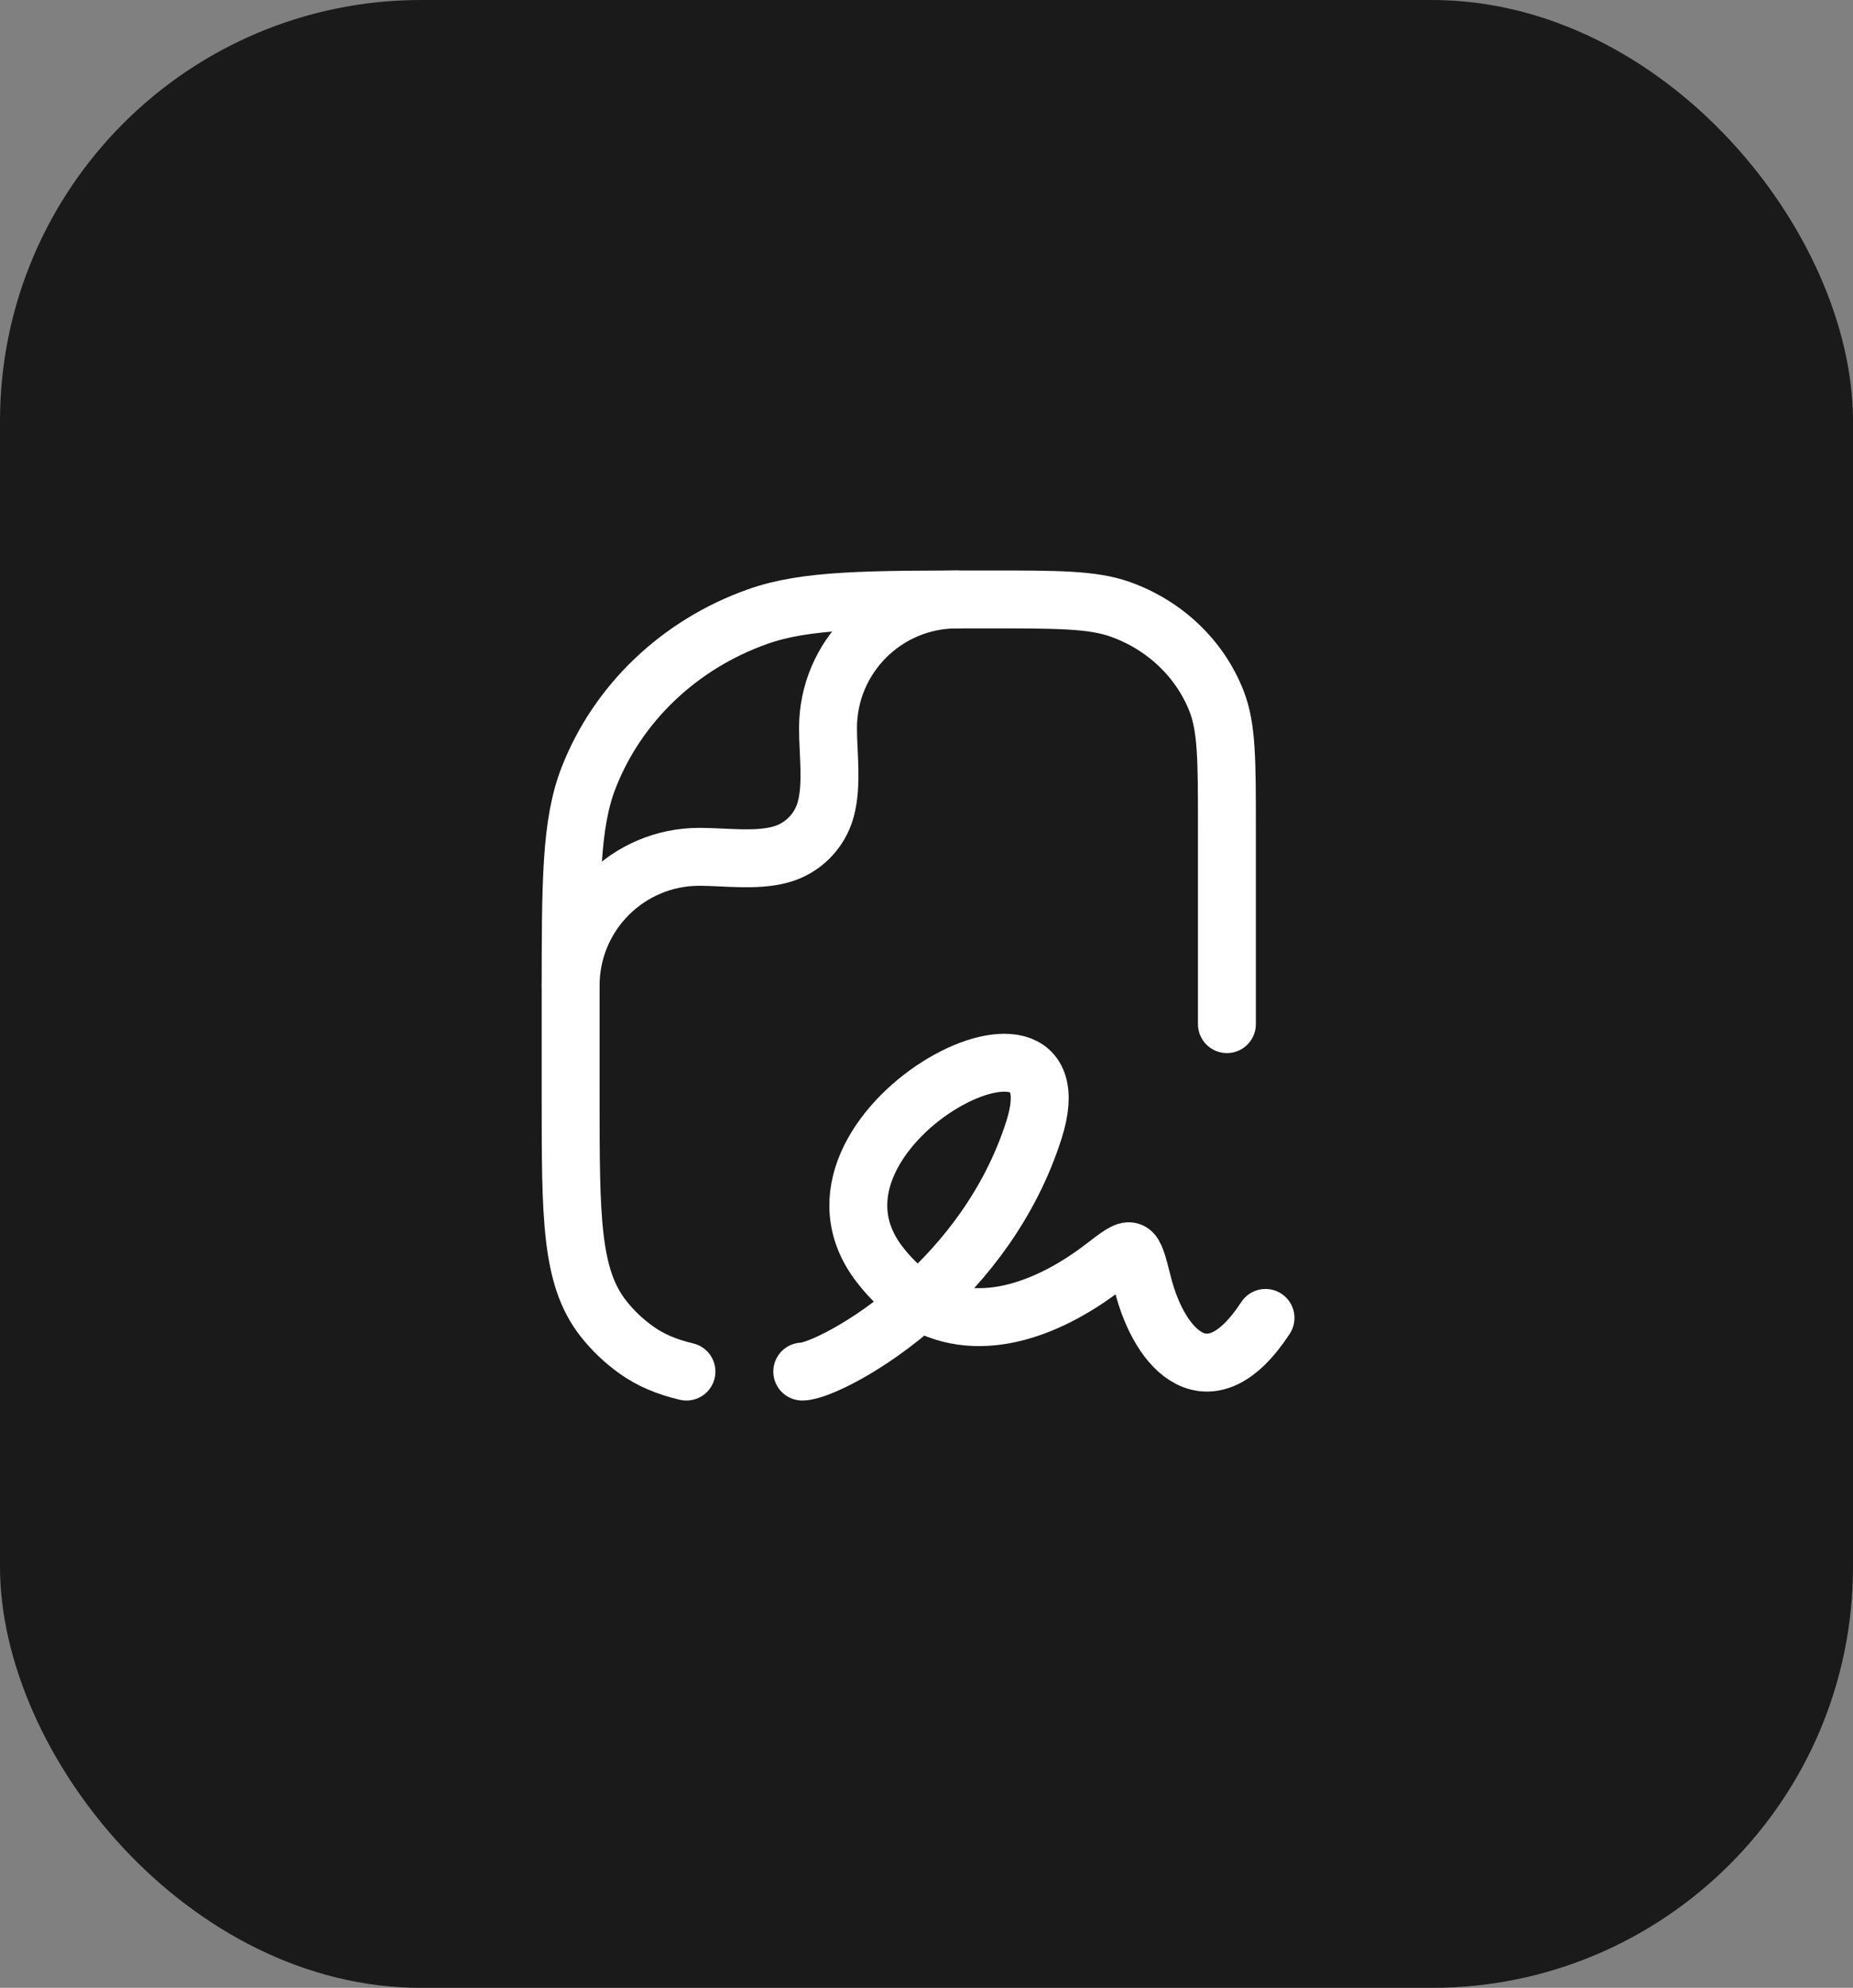
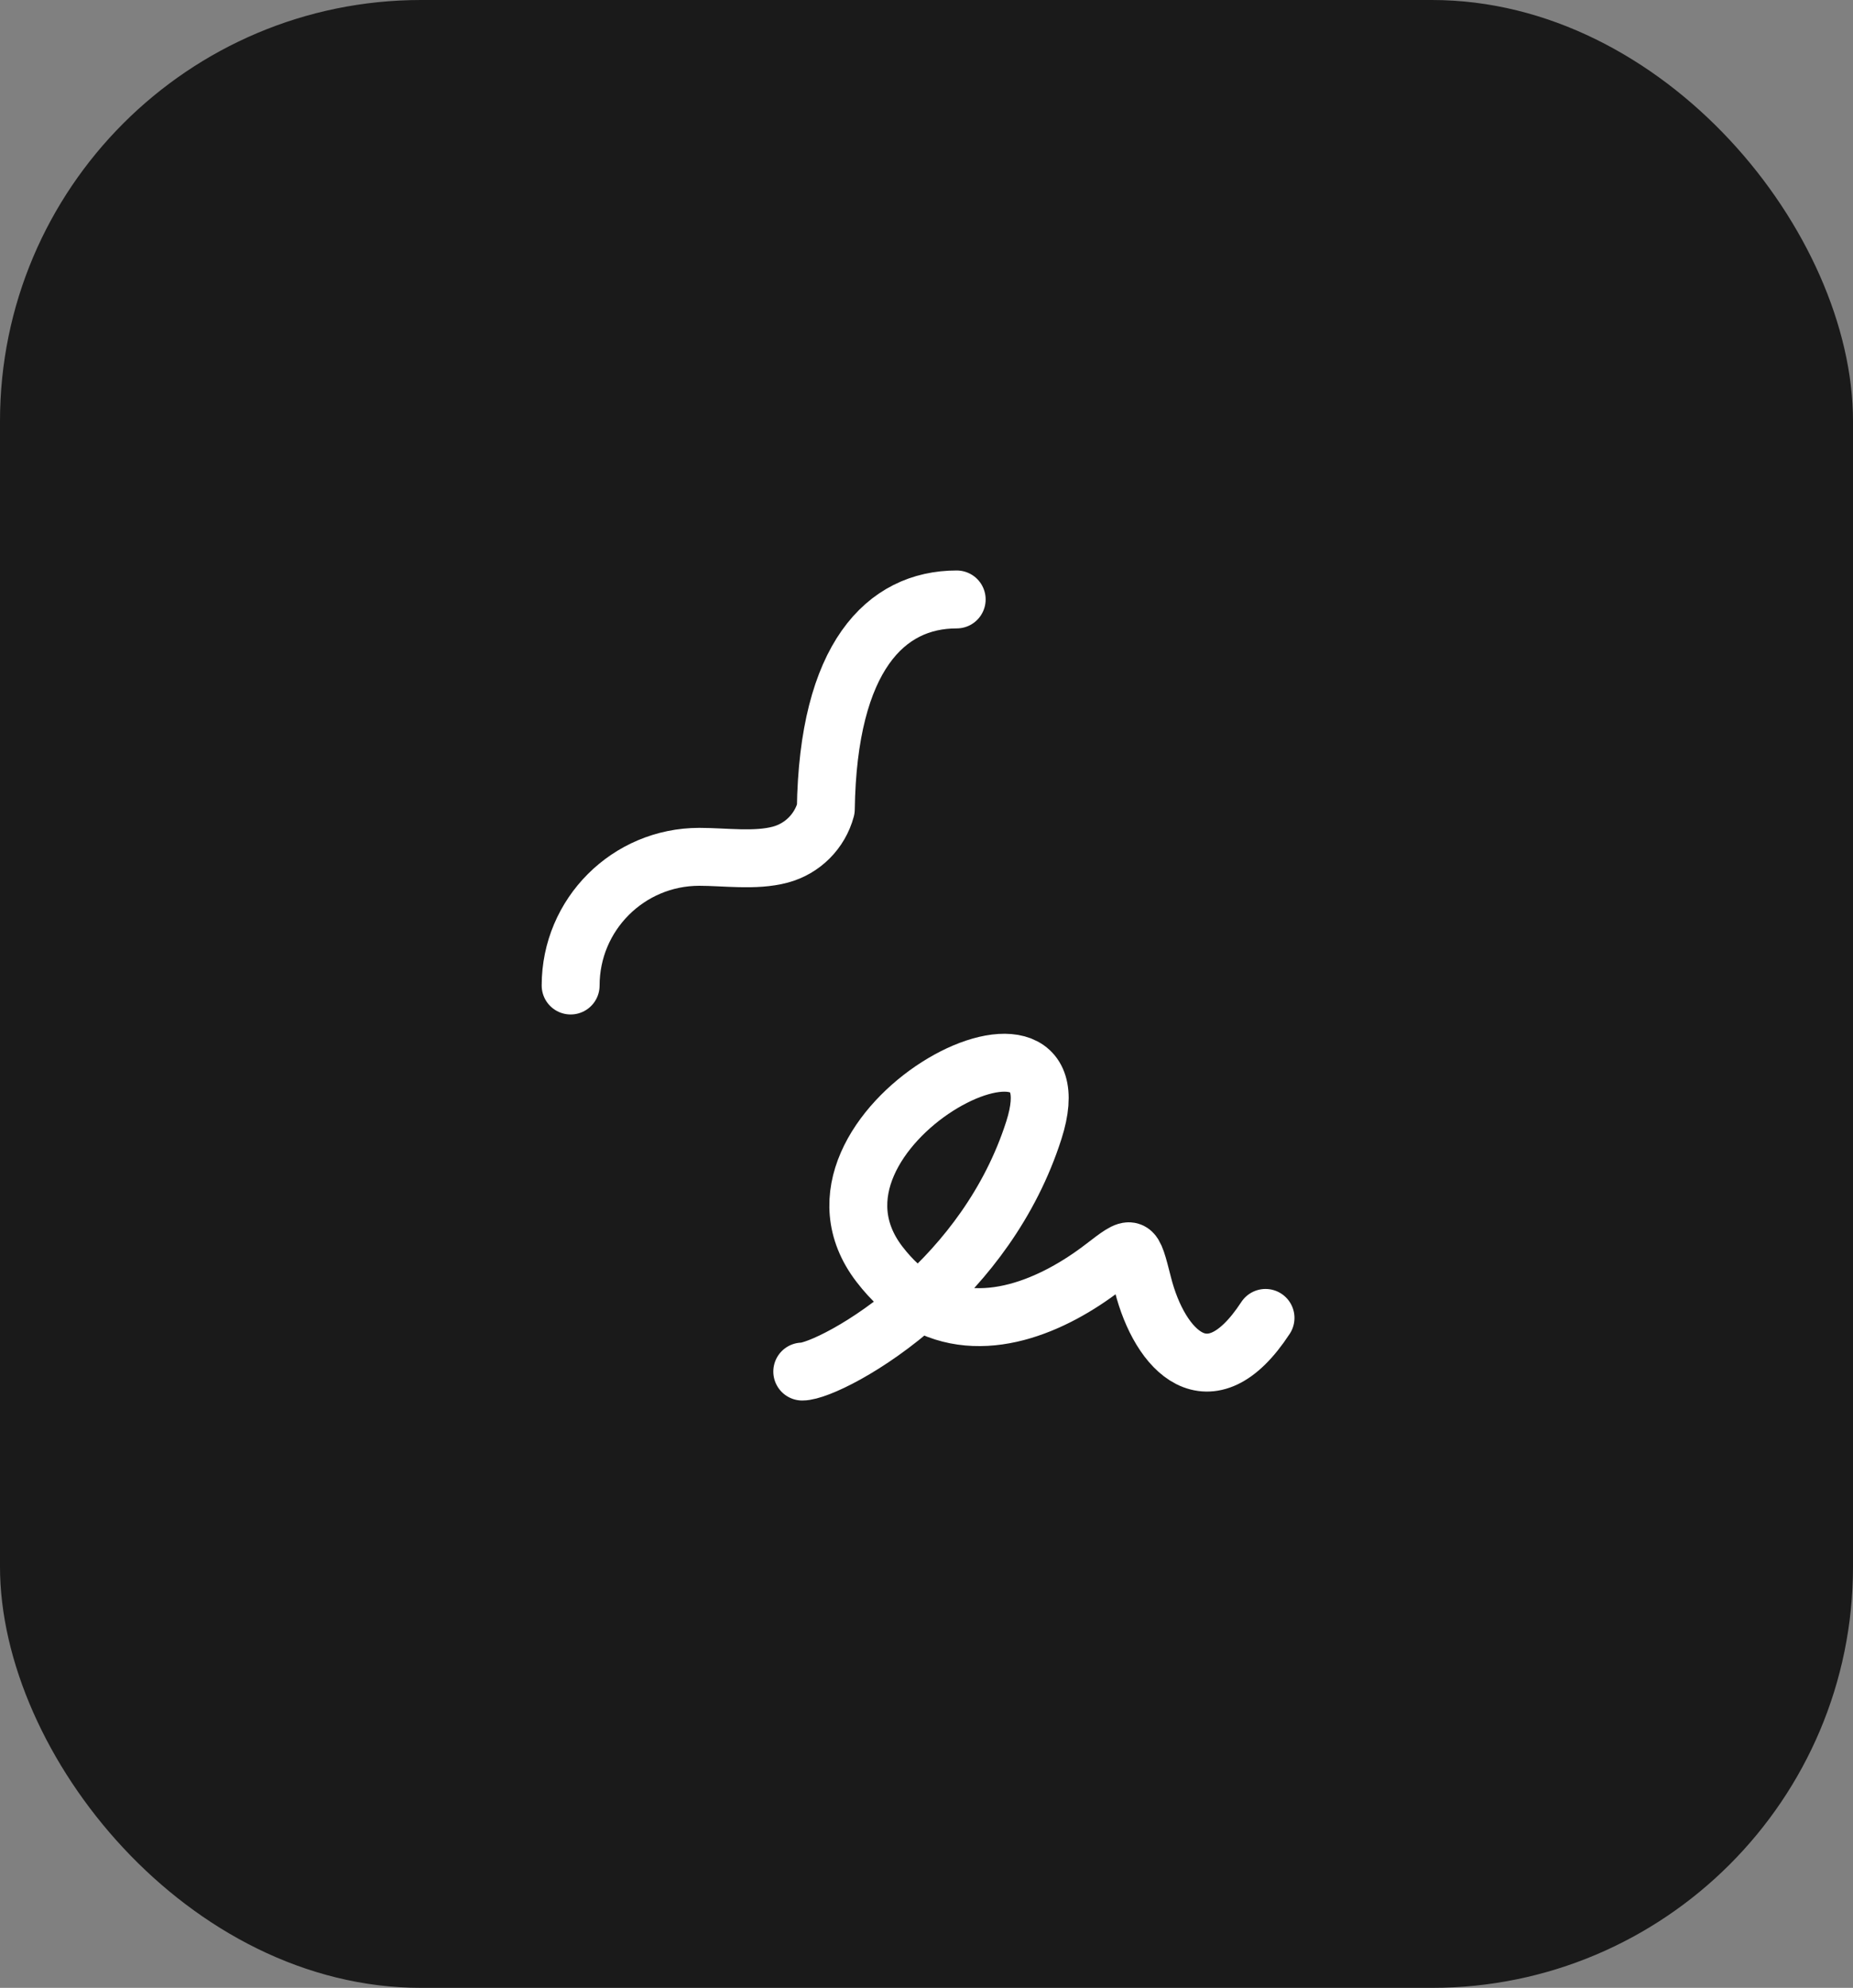
<svg xmlns="http://www.w3.org/2000/svg" width="110" height="118" viewBox="0 0 110 118" fill="none">
  <rect x="0" y="0" width="110" height="118" fill="#808080" stroke="none" />
  <rect width="110" height="118" rx="25" fill="black" fill-opacity="0.8" />
  <path d="M47.625 81.416C48.45 81.416 51.5 80.025 54.613 77.241M54.613 77.241C57.268 74.867 59.969 71.481 61.375 67.083C64.43 57.527 46.097 67.083 52.208 75.046C52.96 76.026 53.77 76.742 54.613 77.241ZM54.613 77.241C58.286 79.413 62.592 77.461 65.509 75.216C66.401 74.53 66.847 74.187 67.113 74.294C67.379 74.401 67.534 75.014 67.846 76.242C68.841 80.172 71.783 83.344 75.125 78.232" stroke="white" stroke-width="3.438" stroke-linecap="round" stroke-linejoin="round" />
-   <path d="M72.833 60.792V49.083C72.833 45.154 72.833 43.19 72.219 41.621C71.232 39.099 69.144 37.109 66.497 36.168C64.851 35.583 62.79 35.583 58.667 35.583C51.452 35.583 47.844 35.583 44.963 36.607C40.331 38.254 36.677 41.735 34.95 46.149C33.875 48.895 33.875 52.332 33.875 59.208V65.113C33.875 72.235 33.875 75.796 35.818 78.269C36.374 78.977 37.034 79.606 37.778 80.137C38.619 80.737 39.58 81.142 40.75 81.417" stroke="white" stroke-width="3.438" stroke-linecap="round" stroke-linejoin="round" />
-   <path d="M33.875 58.5C33.875 54.281 37.295 50.861 41.514 50.861C43.04 50.861 44.838 51.128 46.322 50.731C47.64 50.378 48.669 49.348 49.023 48.03C49.42 46.547 49.153 44.748 49.153 43.222C49.153 39.003 52.573 35.583 56.792 35.583" stroke="white" stroke-width="3.438" stroke-linecap="round" stroke-linejoin="round" />
+   <path d="M33.875 58.5C33.875 54.281 37.295 50.861 41.514 50.861C43.04 50.861 44.838 51.128 46.322 50.731C47.64 50.378 48.669 49.348 49.023 48.03C49.153 39.003 52.573 35.583 56.792 35.583" stroke="white" stroke-width="3.438" stroke-linecap="round" stroke-linejoin="round" />
</svg>